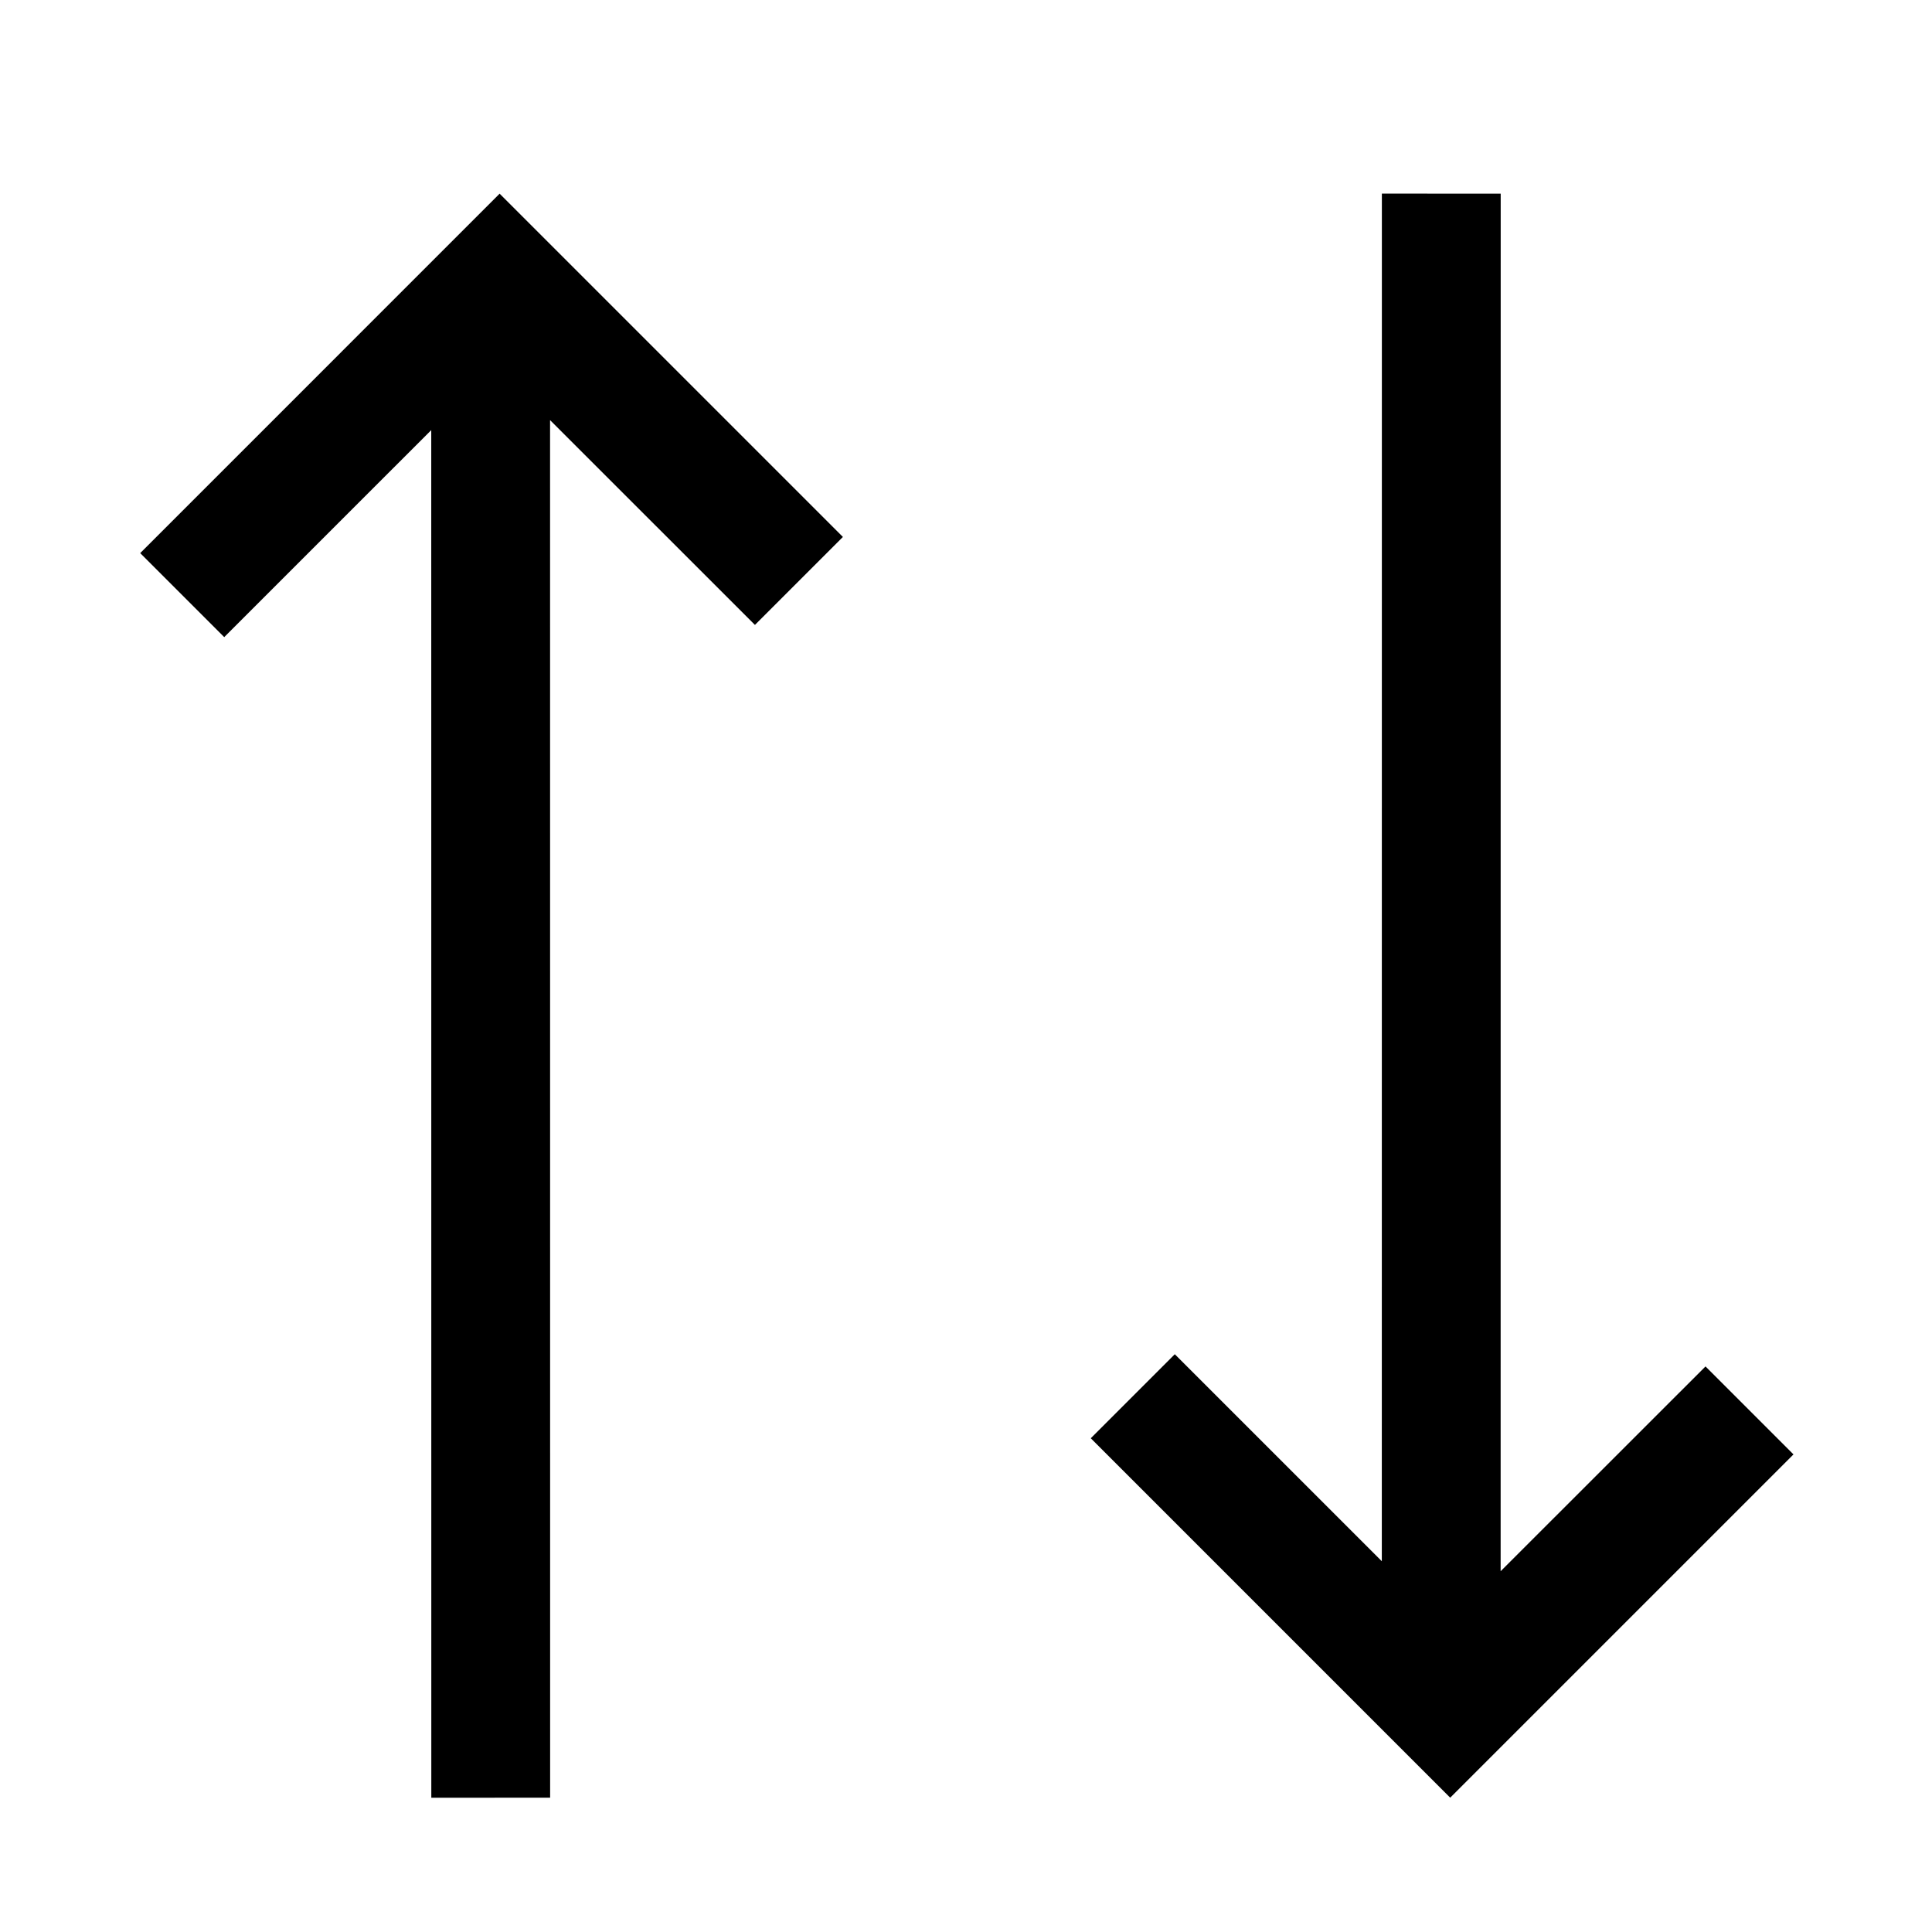
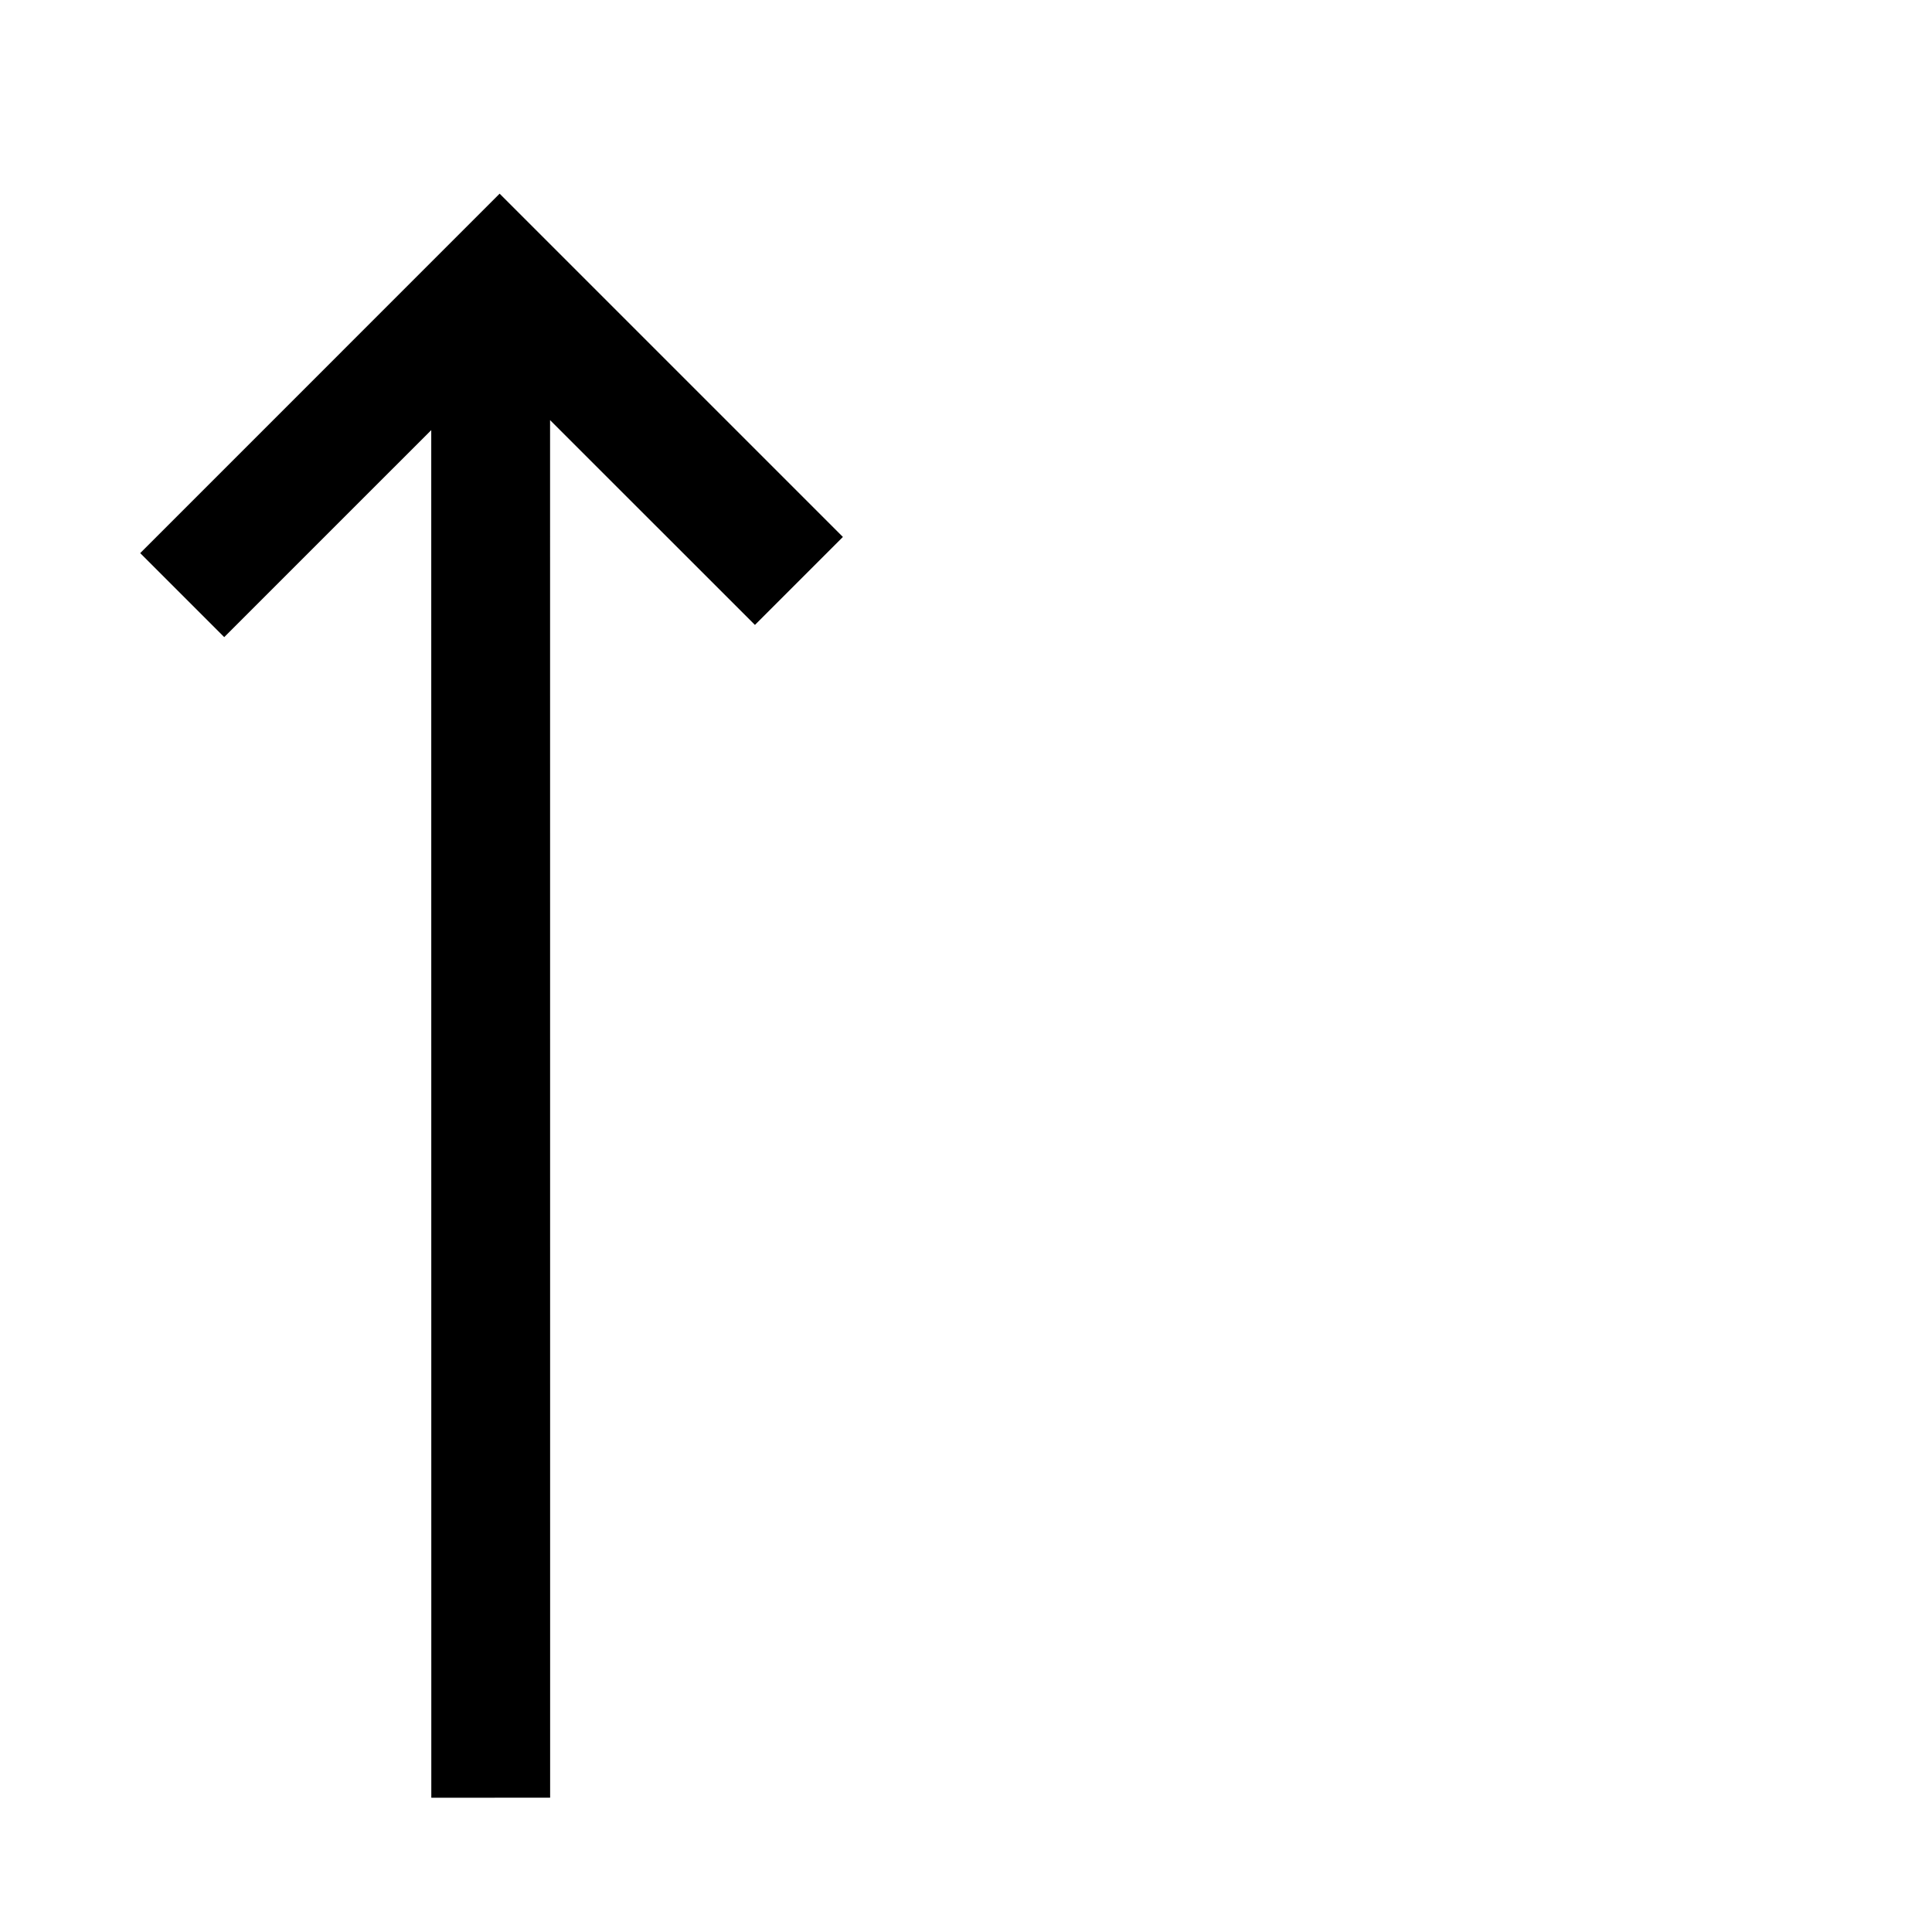
<svg xmlns="http://www.w3.org/2000/svg" fill="#000000" width="800px" height="800px" version="1.1" viewBox="144 144 512 512">
  <g>
-     <path d="m541.7 195.32-0.016 365.07 54.293-54.27 23.312 23.312-90.973 90.973-95.25-95.254 22.266-22.266 54.863 54.859 0.016-362.43z" />
    <path d="m289.79 620.41-0.016-365.07 54.293 54.27 23.312-23.312-90.973-90.973-95.25 95.254 22.266 22.266 54.863-54.859 0.016 362.43z" />
  </g>
</svg>